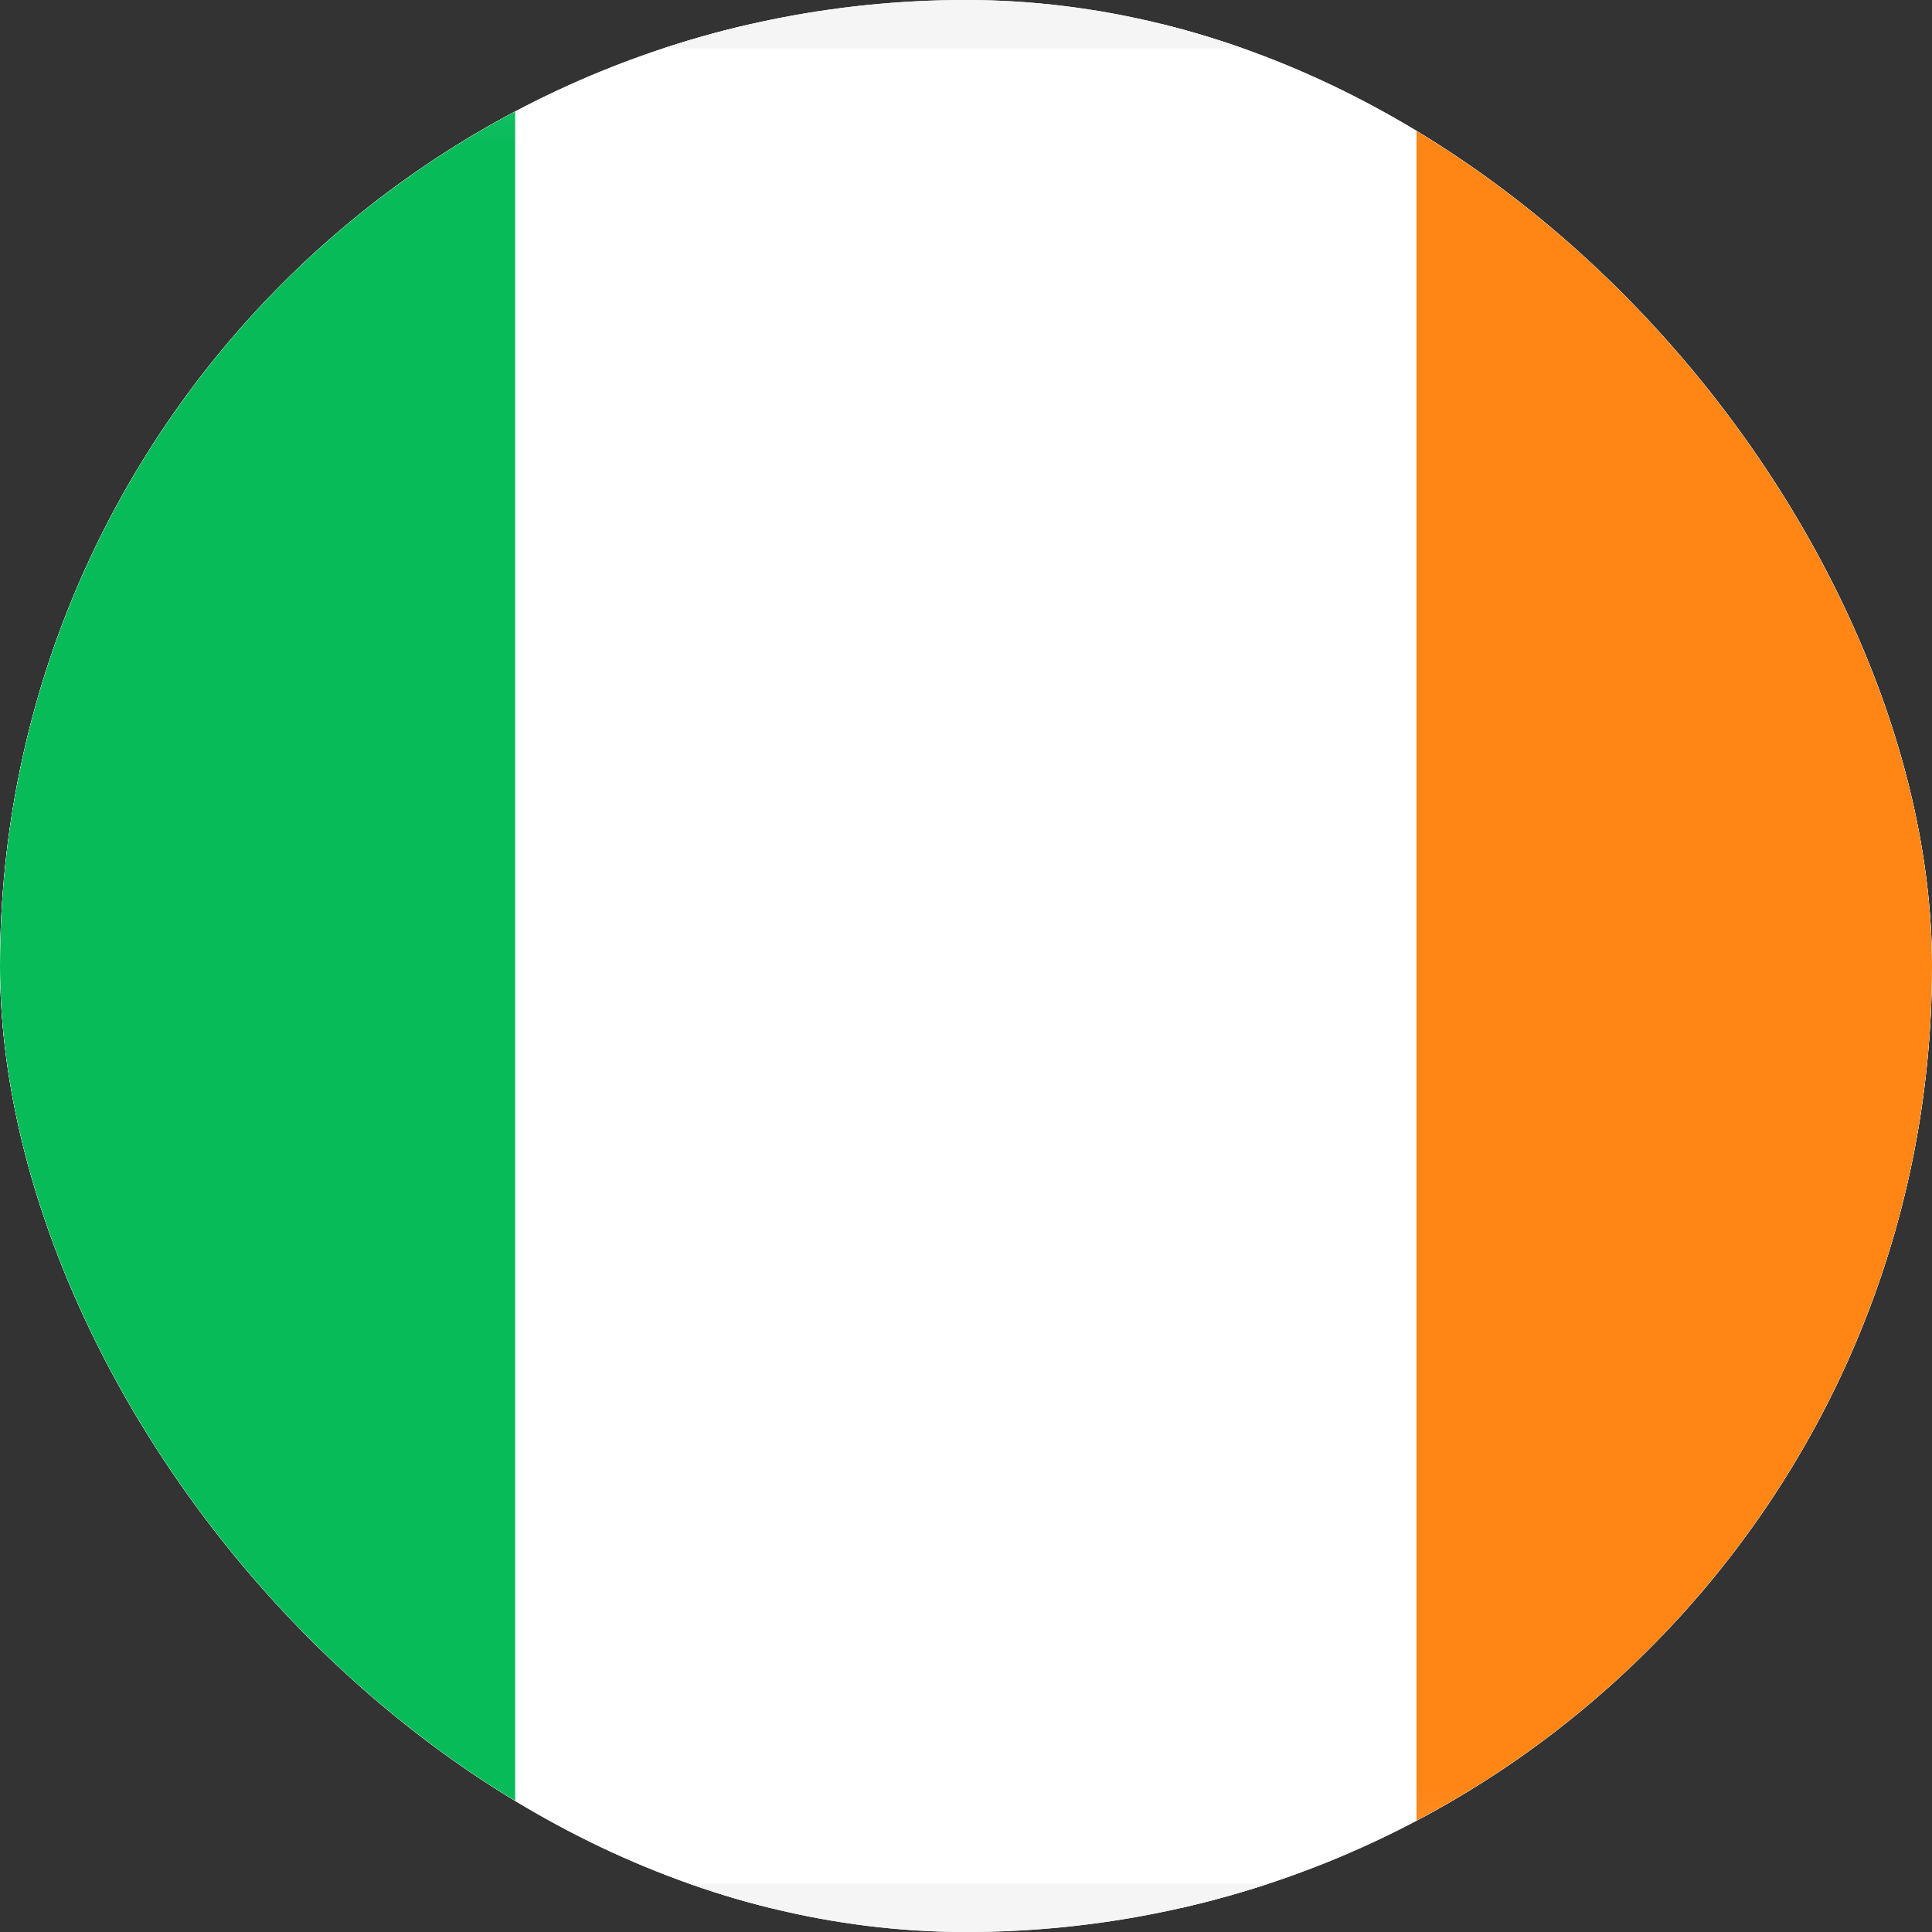
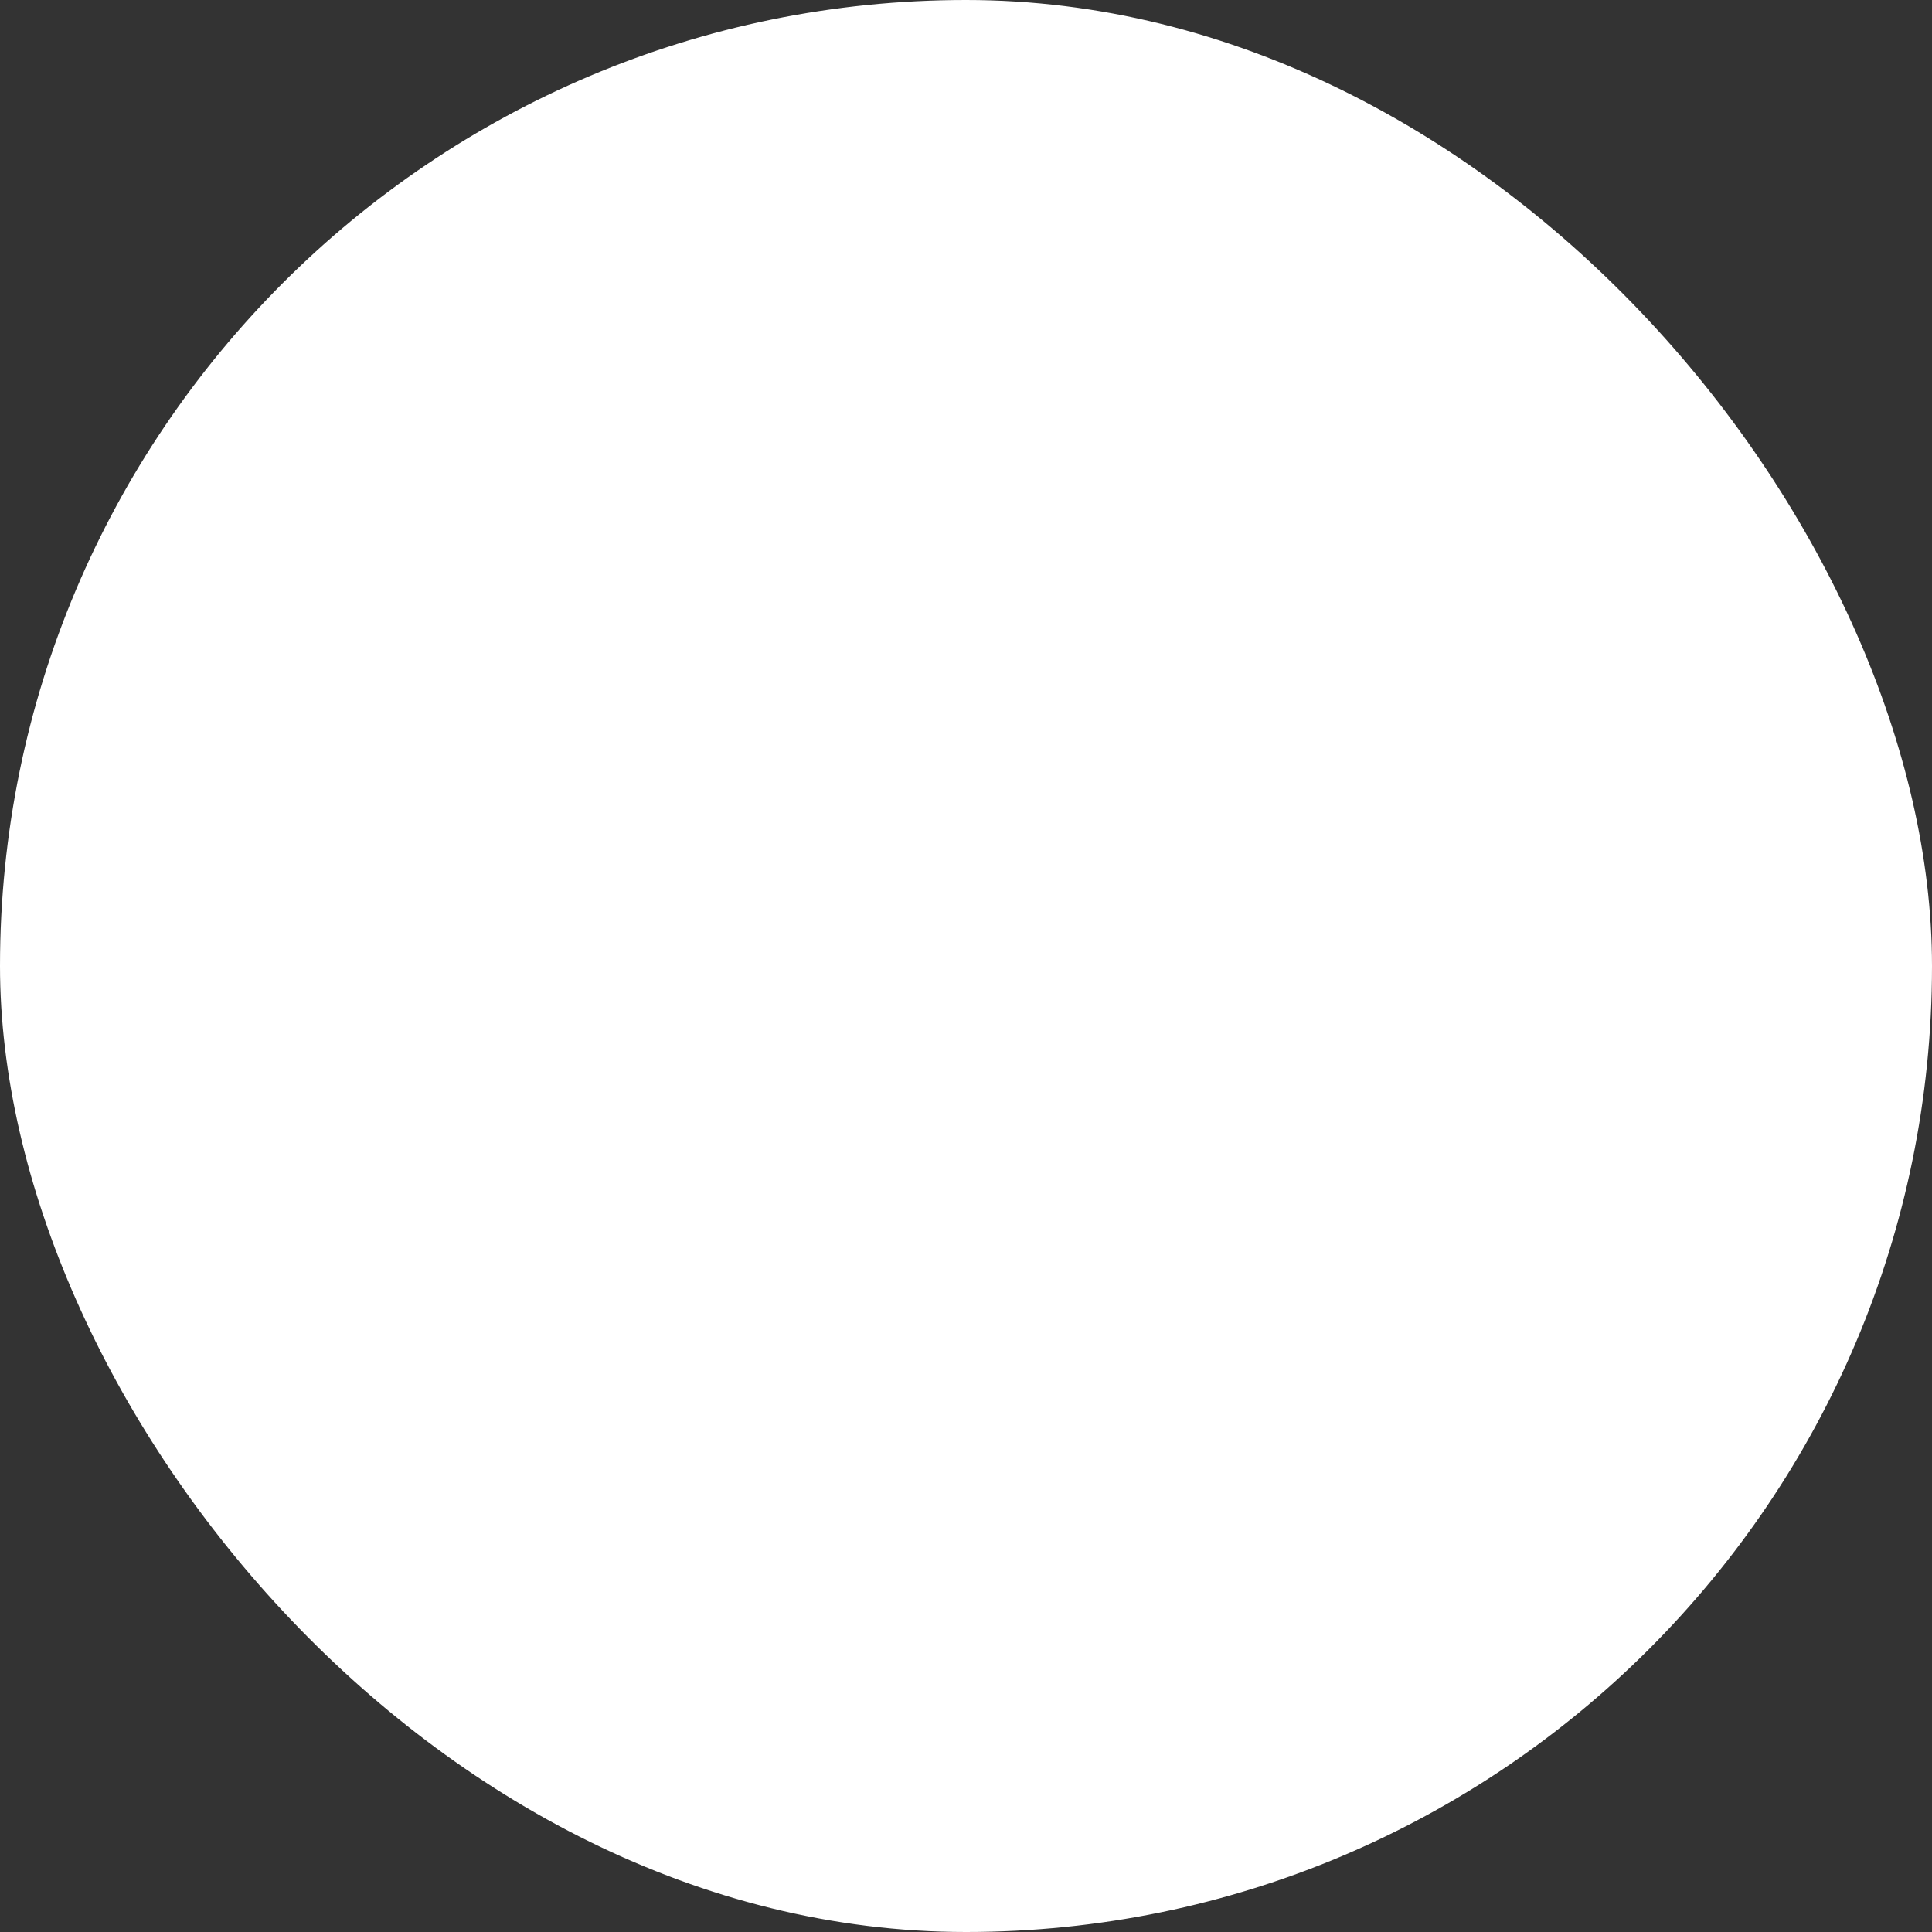
<svg xmlns="http://www.w3.org/2000/svg" width="20" height="20" viewBox="0 0 20 20" fill="none">
  <rect x="0" y="0" width="20" height="20" fill="#333333" stroke="none" />
  <g clip-path="url(#clip0_1081_81656)">
    <rect width="20" height="20" rx="10" fill="white" />
    <g clip-path="url(#clip1_1081_81656)">
-       <path d="M22 0.25H-2C-2.966 0.25 -3.75 1.034 -3.75 2V18C-3.75 18.966 -2.966 19.75 -2 19.75H22C22.966 19.75 23.75 18.966 23.75 18V2C23.75 1.034 22.966 0.25 22 0.25Z" fill="white" stroke="#F5F5F5" stroke-width="0.5" />
      <mask id="mask0_1081_81656" style="mask-type:luminance" maskUnits="userSpaceOnUse" x="-4" y="0" width="28" height="20">
        <path d="M22 0.25H-2C-2.966 0.25 -3.75 1.034 -3.75 2V18C-3.75 18.966 -2.966 19.75 -2 19.75H22C22.966 19.75 23.75 18.966 23.75 18V2C23.75 1.034 22.966 0.25 22 0.25Z" fill="white" stroke="white" stroke-width="0.5" />
      </mask>
      <g mask="url(#mask0_1081_81656)">
-         <path d="M23.997 0H14.664V20H23.997V0Z" fill="#FF8515" />
+         <path d="M23.997 0H14.664H23.997V0Z" fill="#FF8515" />
        <path fill-rule="evenodd" clip-rule="evenodd" d="M-4 20H5.333V0H-4V20Z" fill="#07BB59" />
      </g>
    </g>
  </g>
  <defs>
    <clipPath id="clip0_1081_81656">
      <rect width="20" height="20" rx="10" fill="white" />
    </clipPath>
    <clipPath id="clip1_1081_81656">
-       <rect width="28" height="20" fill="white" transform="translate(-4)" />
-     </clipPath>
+       </clipPath>
  </defs>
</svg>